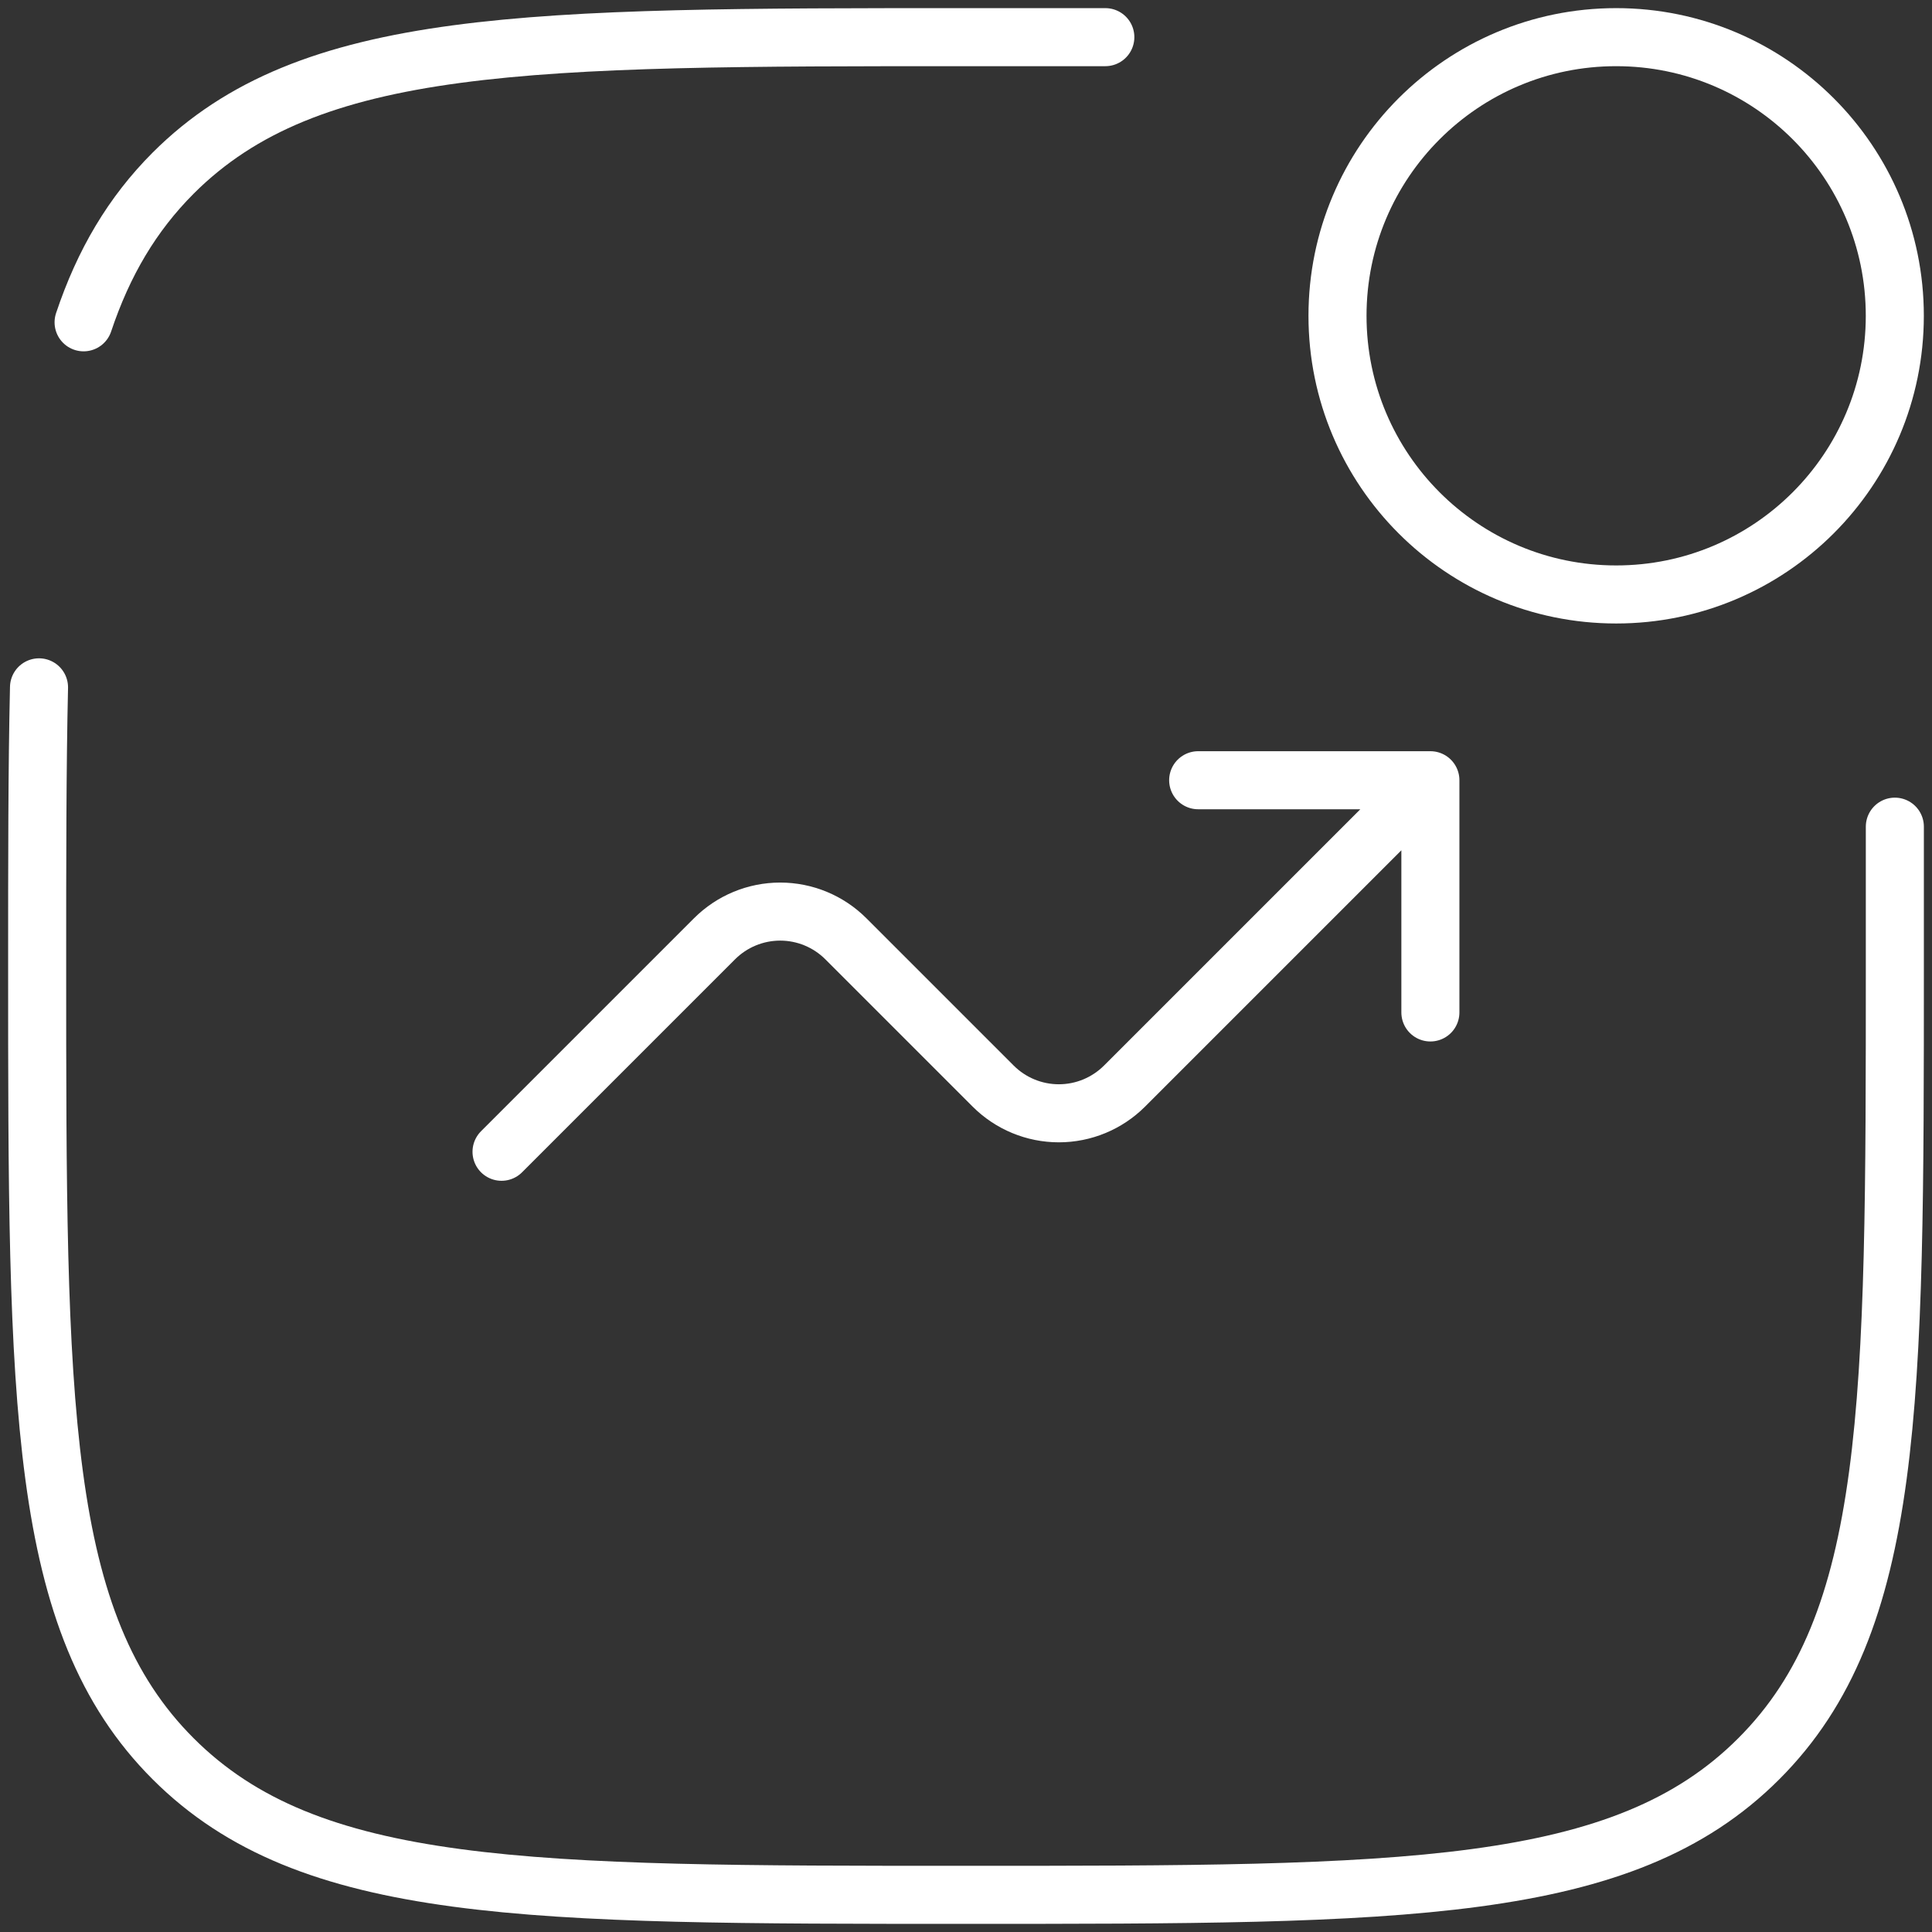
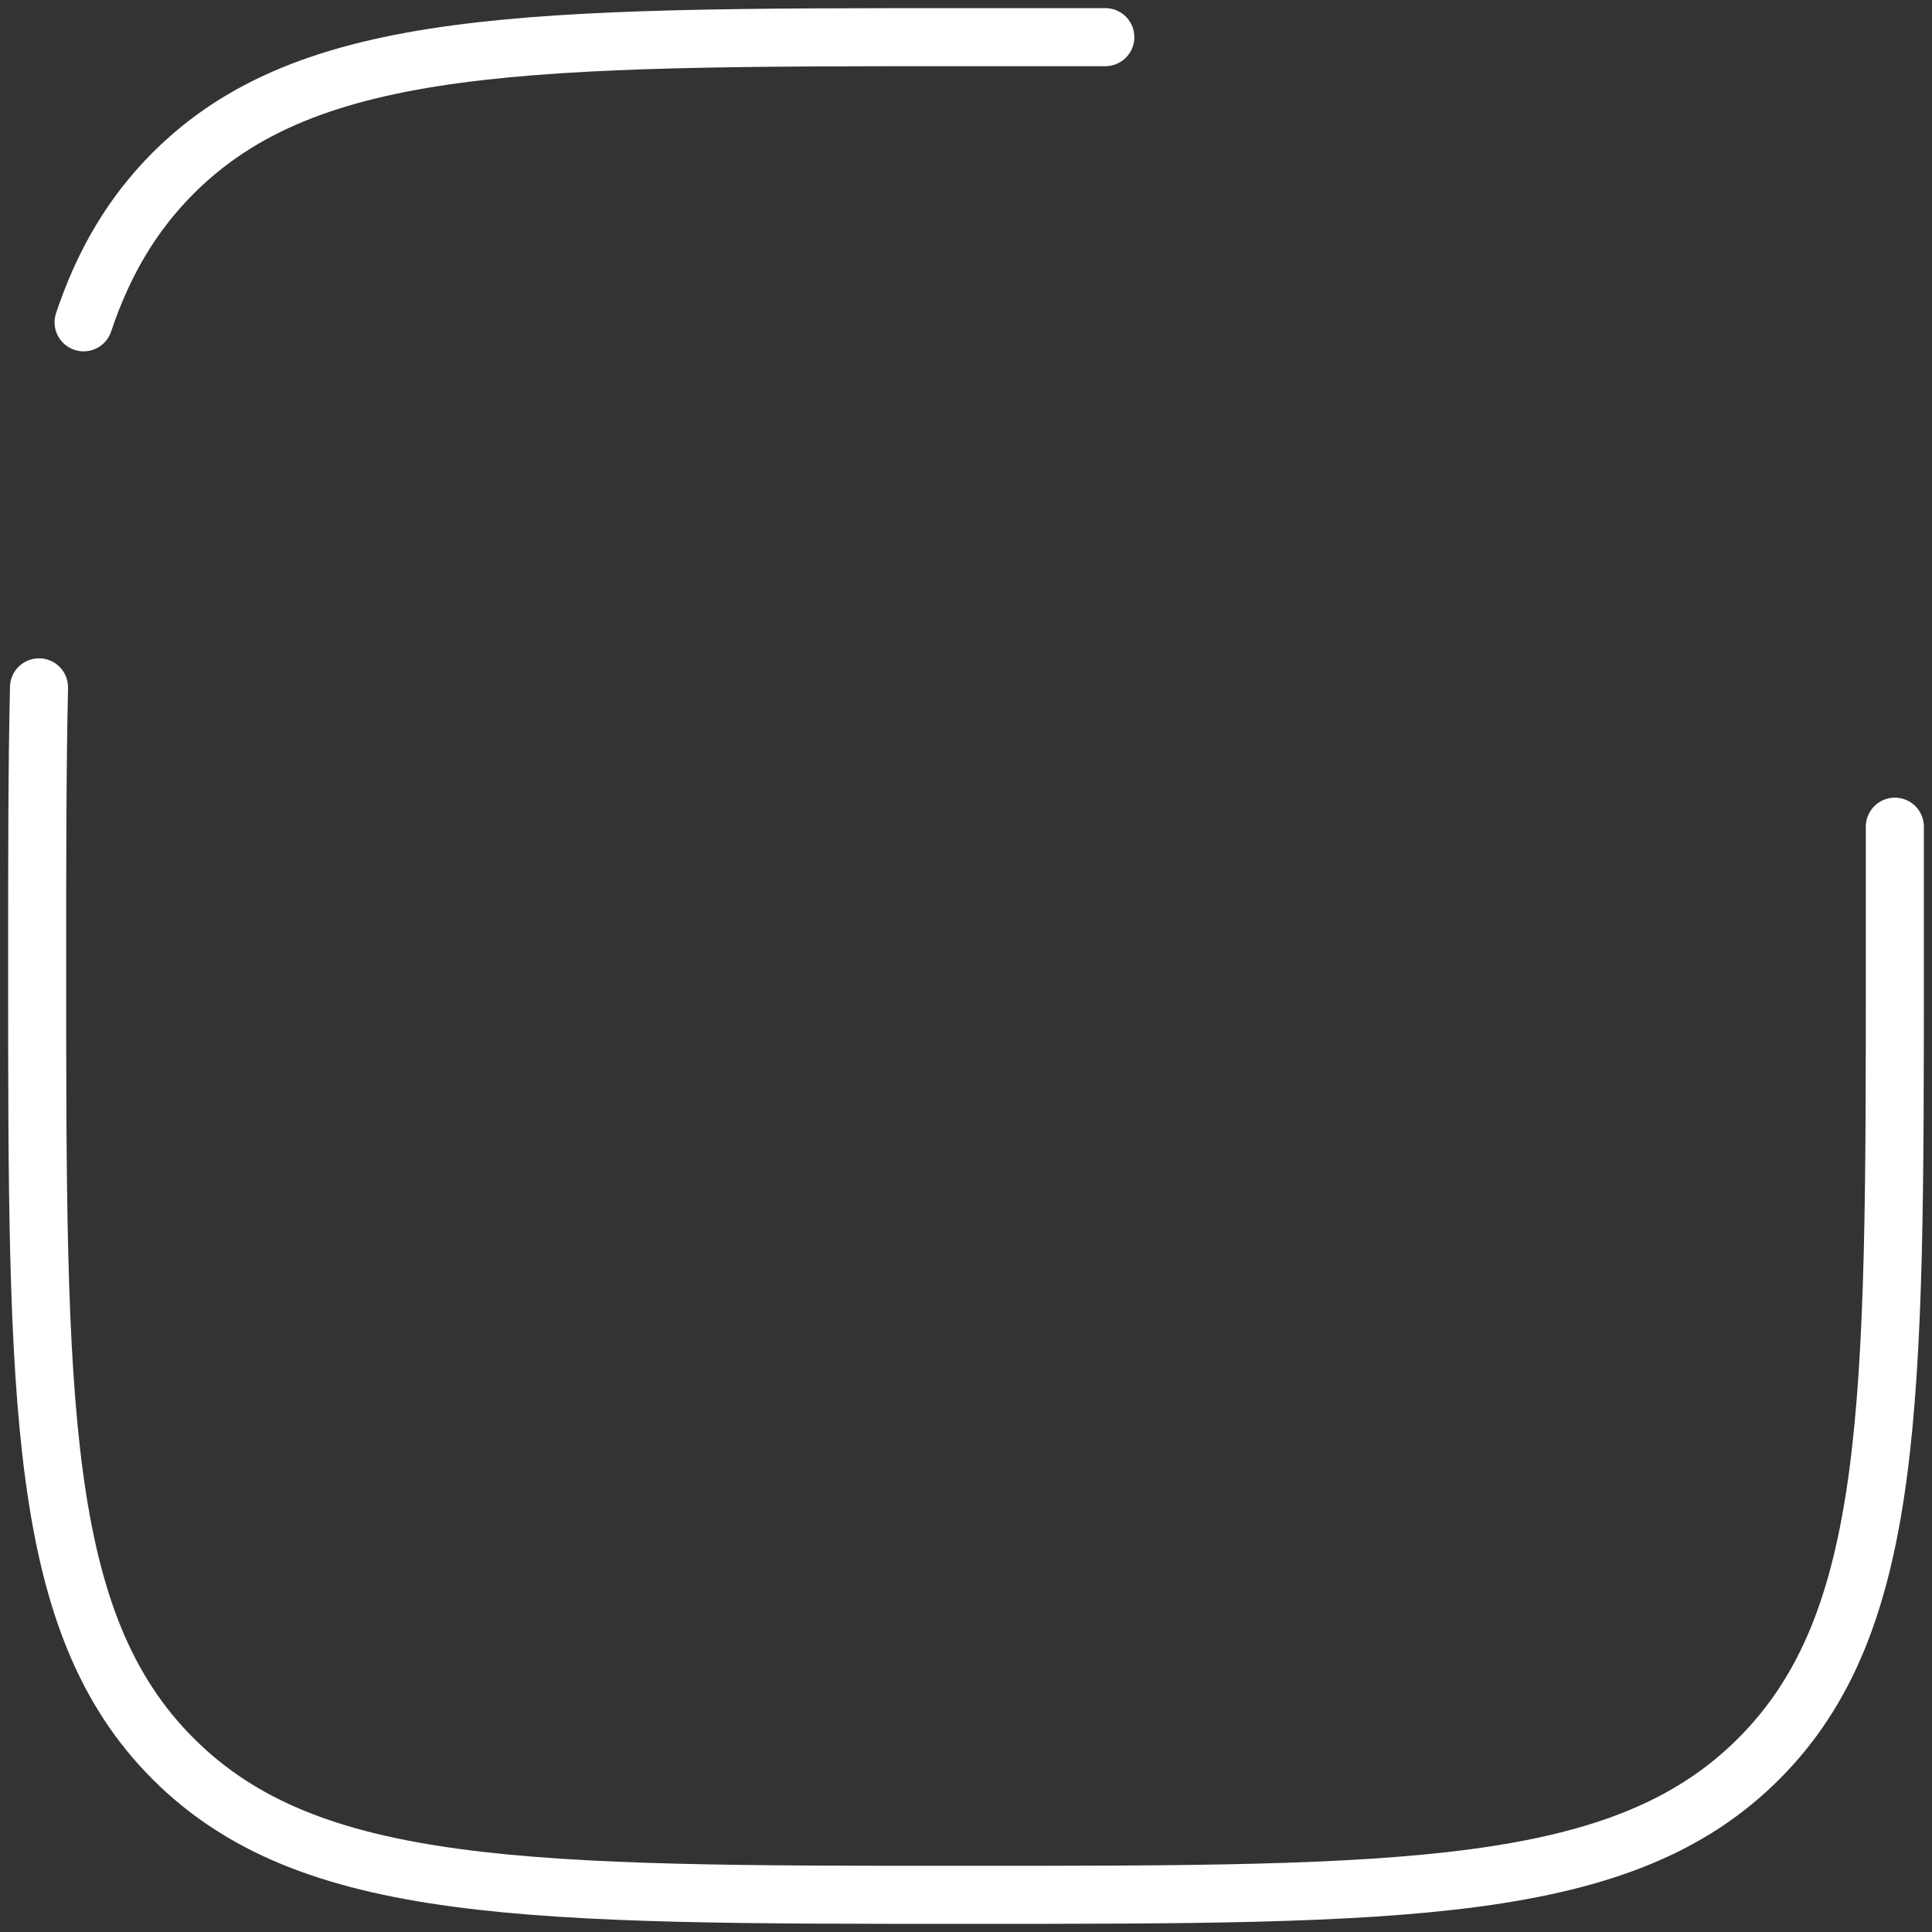
<svg xmlns="http://www.w3.org/2000/svg" width="104" height="104" viewBox="0 0 104 104" fill="none">
  <rect x="0" y="0" width="104" height="104" fill="#333333" stroke="none" />
-   <path d="M86.998 32C95.282 32 101.998 25.284 101.998 17C101.998 8.716 95.282 2 86.998 2C78.714 2 71.998 8.716 71.998 17C71.998 25.284 78.714 32 86.998 32Z" stroke="white" stroke-width="3.125" />
-   <path d="M26.998 62L38.463 50.535C39.401 49.598 40.672 49.071 41.998 49.071C43.324 49.071 44.595 49.598 45.533 50.535L53.463 58.465C54.401 59.402 55.672 59.929 56.998 59.929C58.324 59.929 59.595 59.402 60.533 58.465L76.998 42M76.998 42V54.5M76.998 42H64.498" stroke="white" stroke-width="3.125" stroke-linecap="round" stroke-linejoin="round" />
  <path d="M102 44.5V52C102 75.57 102 87.355 94.675 94.675C87.36 102 75.57 102 52 102C28.43 102 16.645 102 9.32 94.675C2 87.36 2 75.57 2 52C2 46.36 2 41.39 2.1 37M59.5 2H52C28.43 2 16.645 2 9.32 9.32C7.12 11.525 5.575 14.135 4.5 17.35" stroke="white" stroke-width="3.125" stroke-linecap="round" />
</svg>